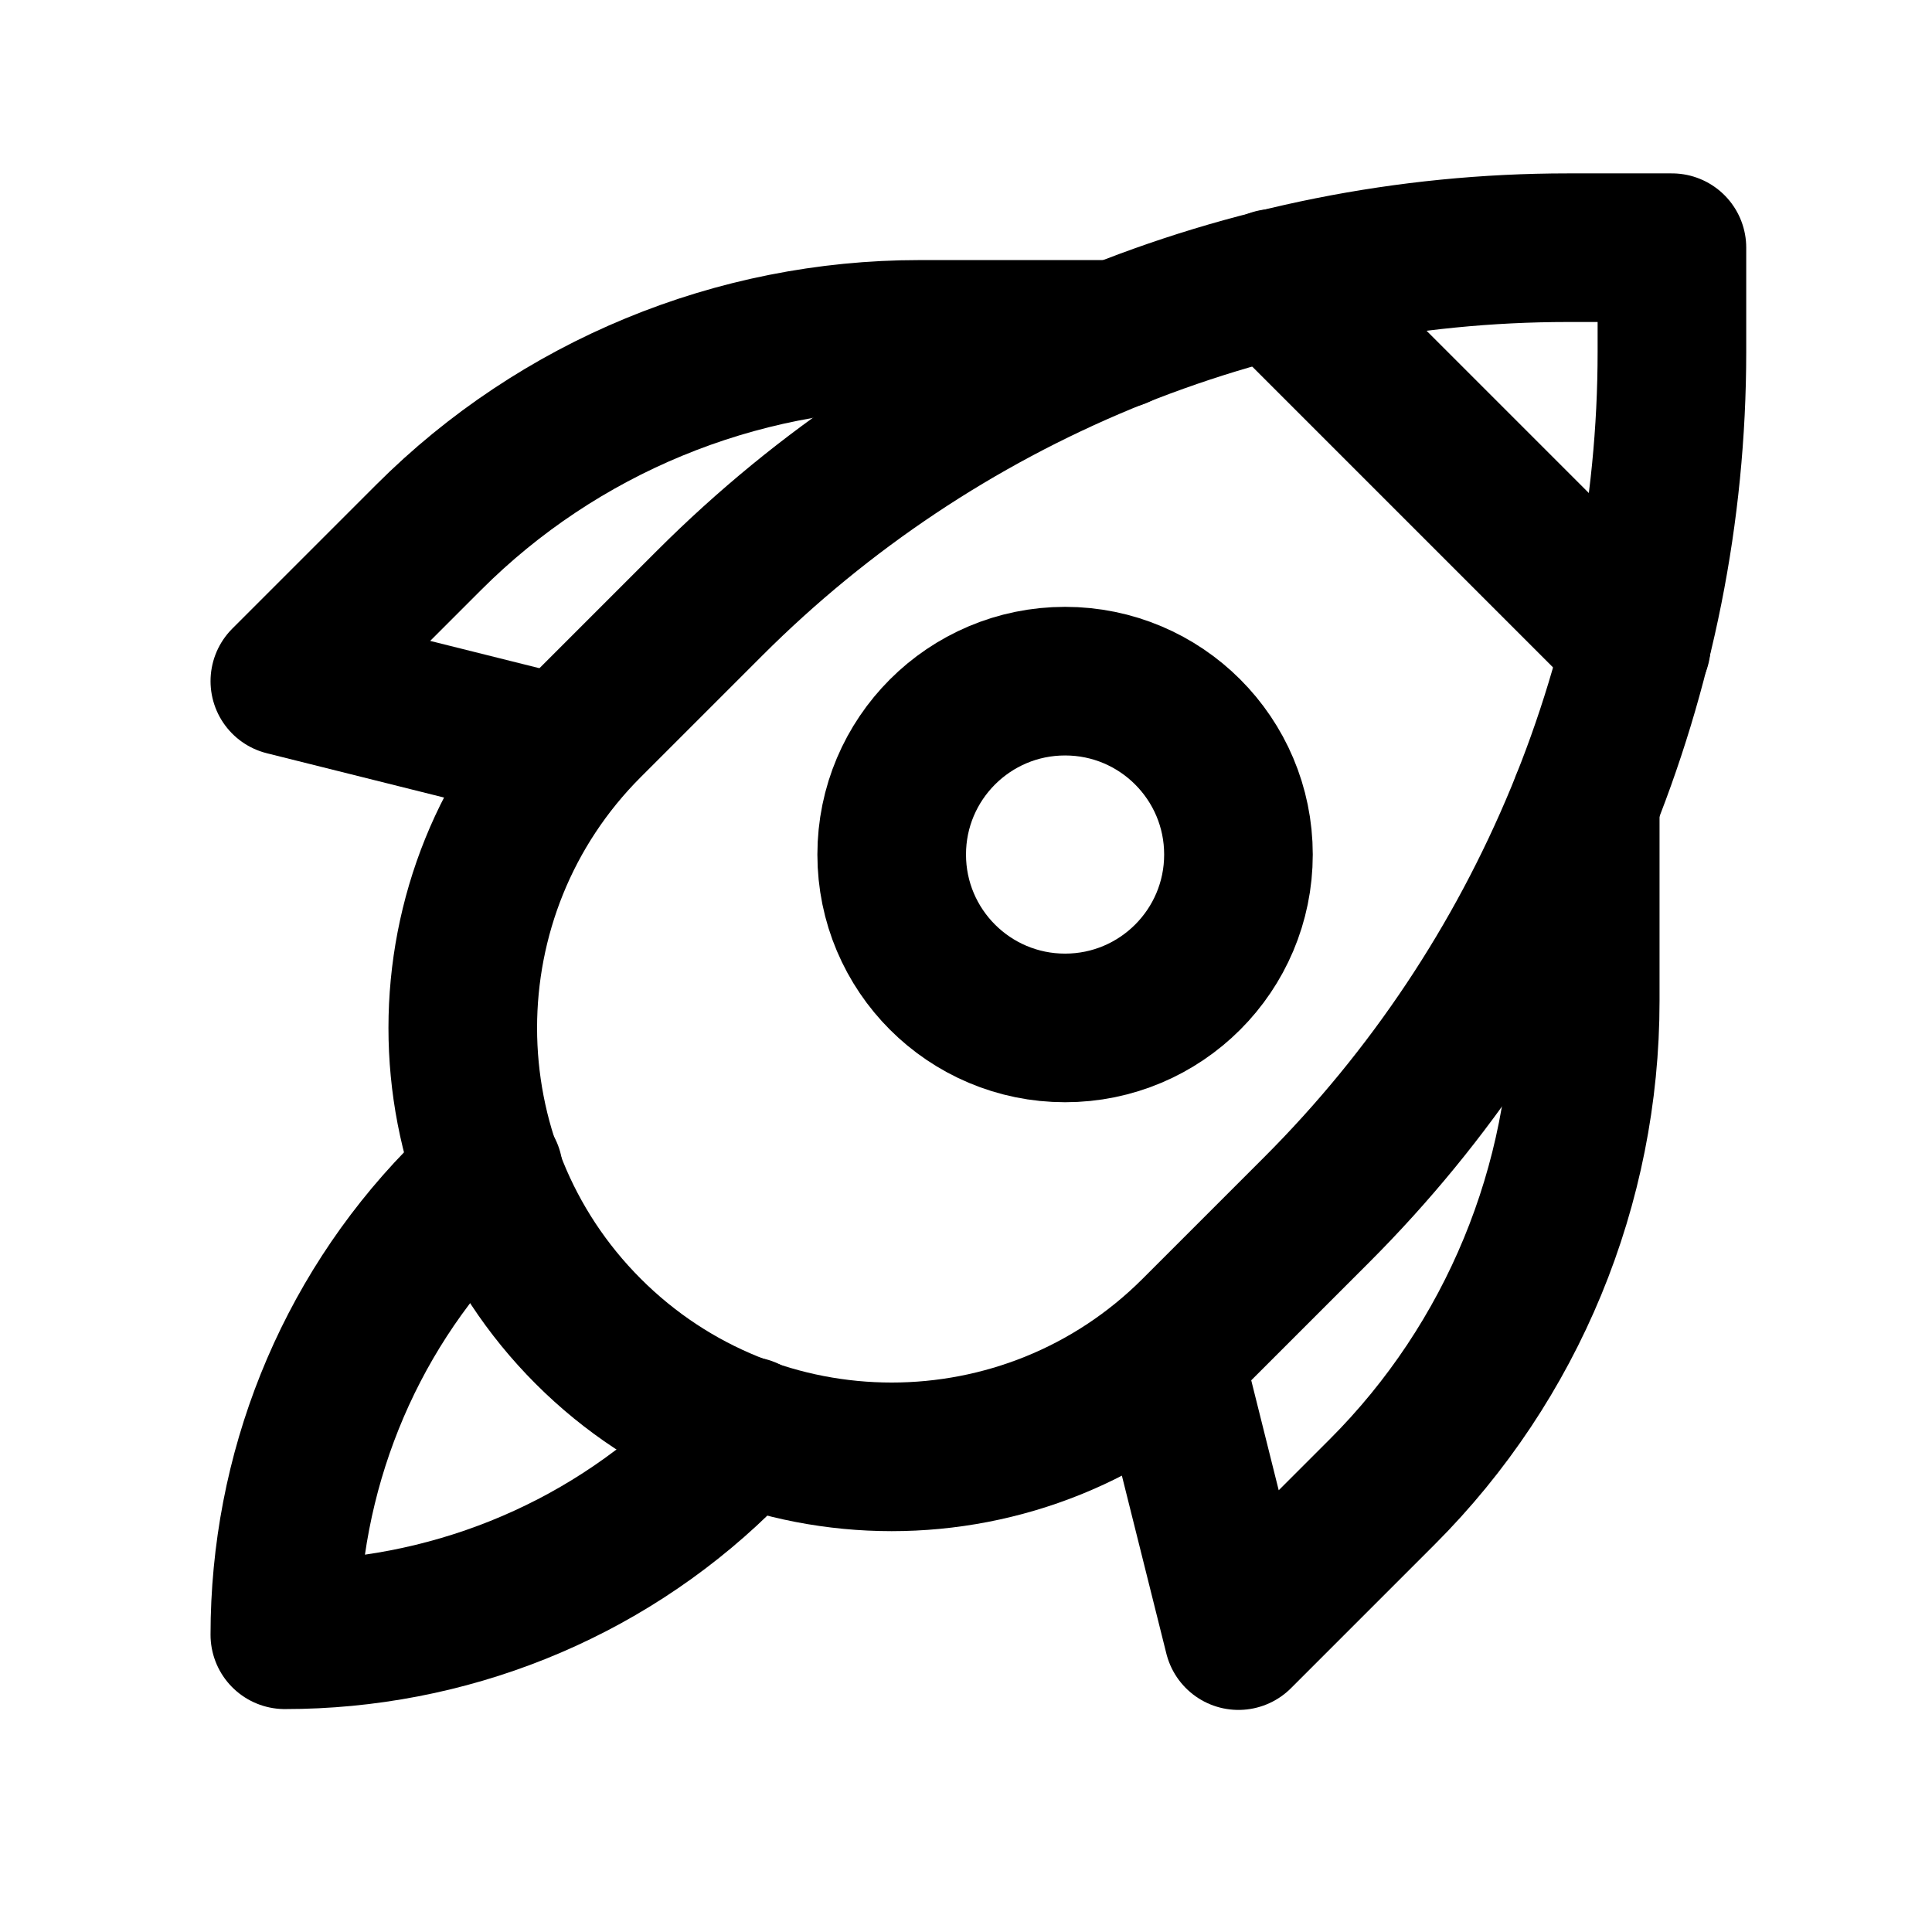
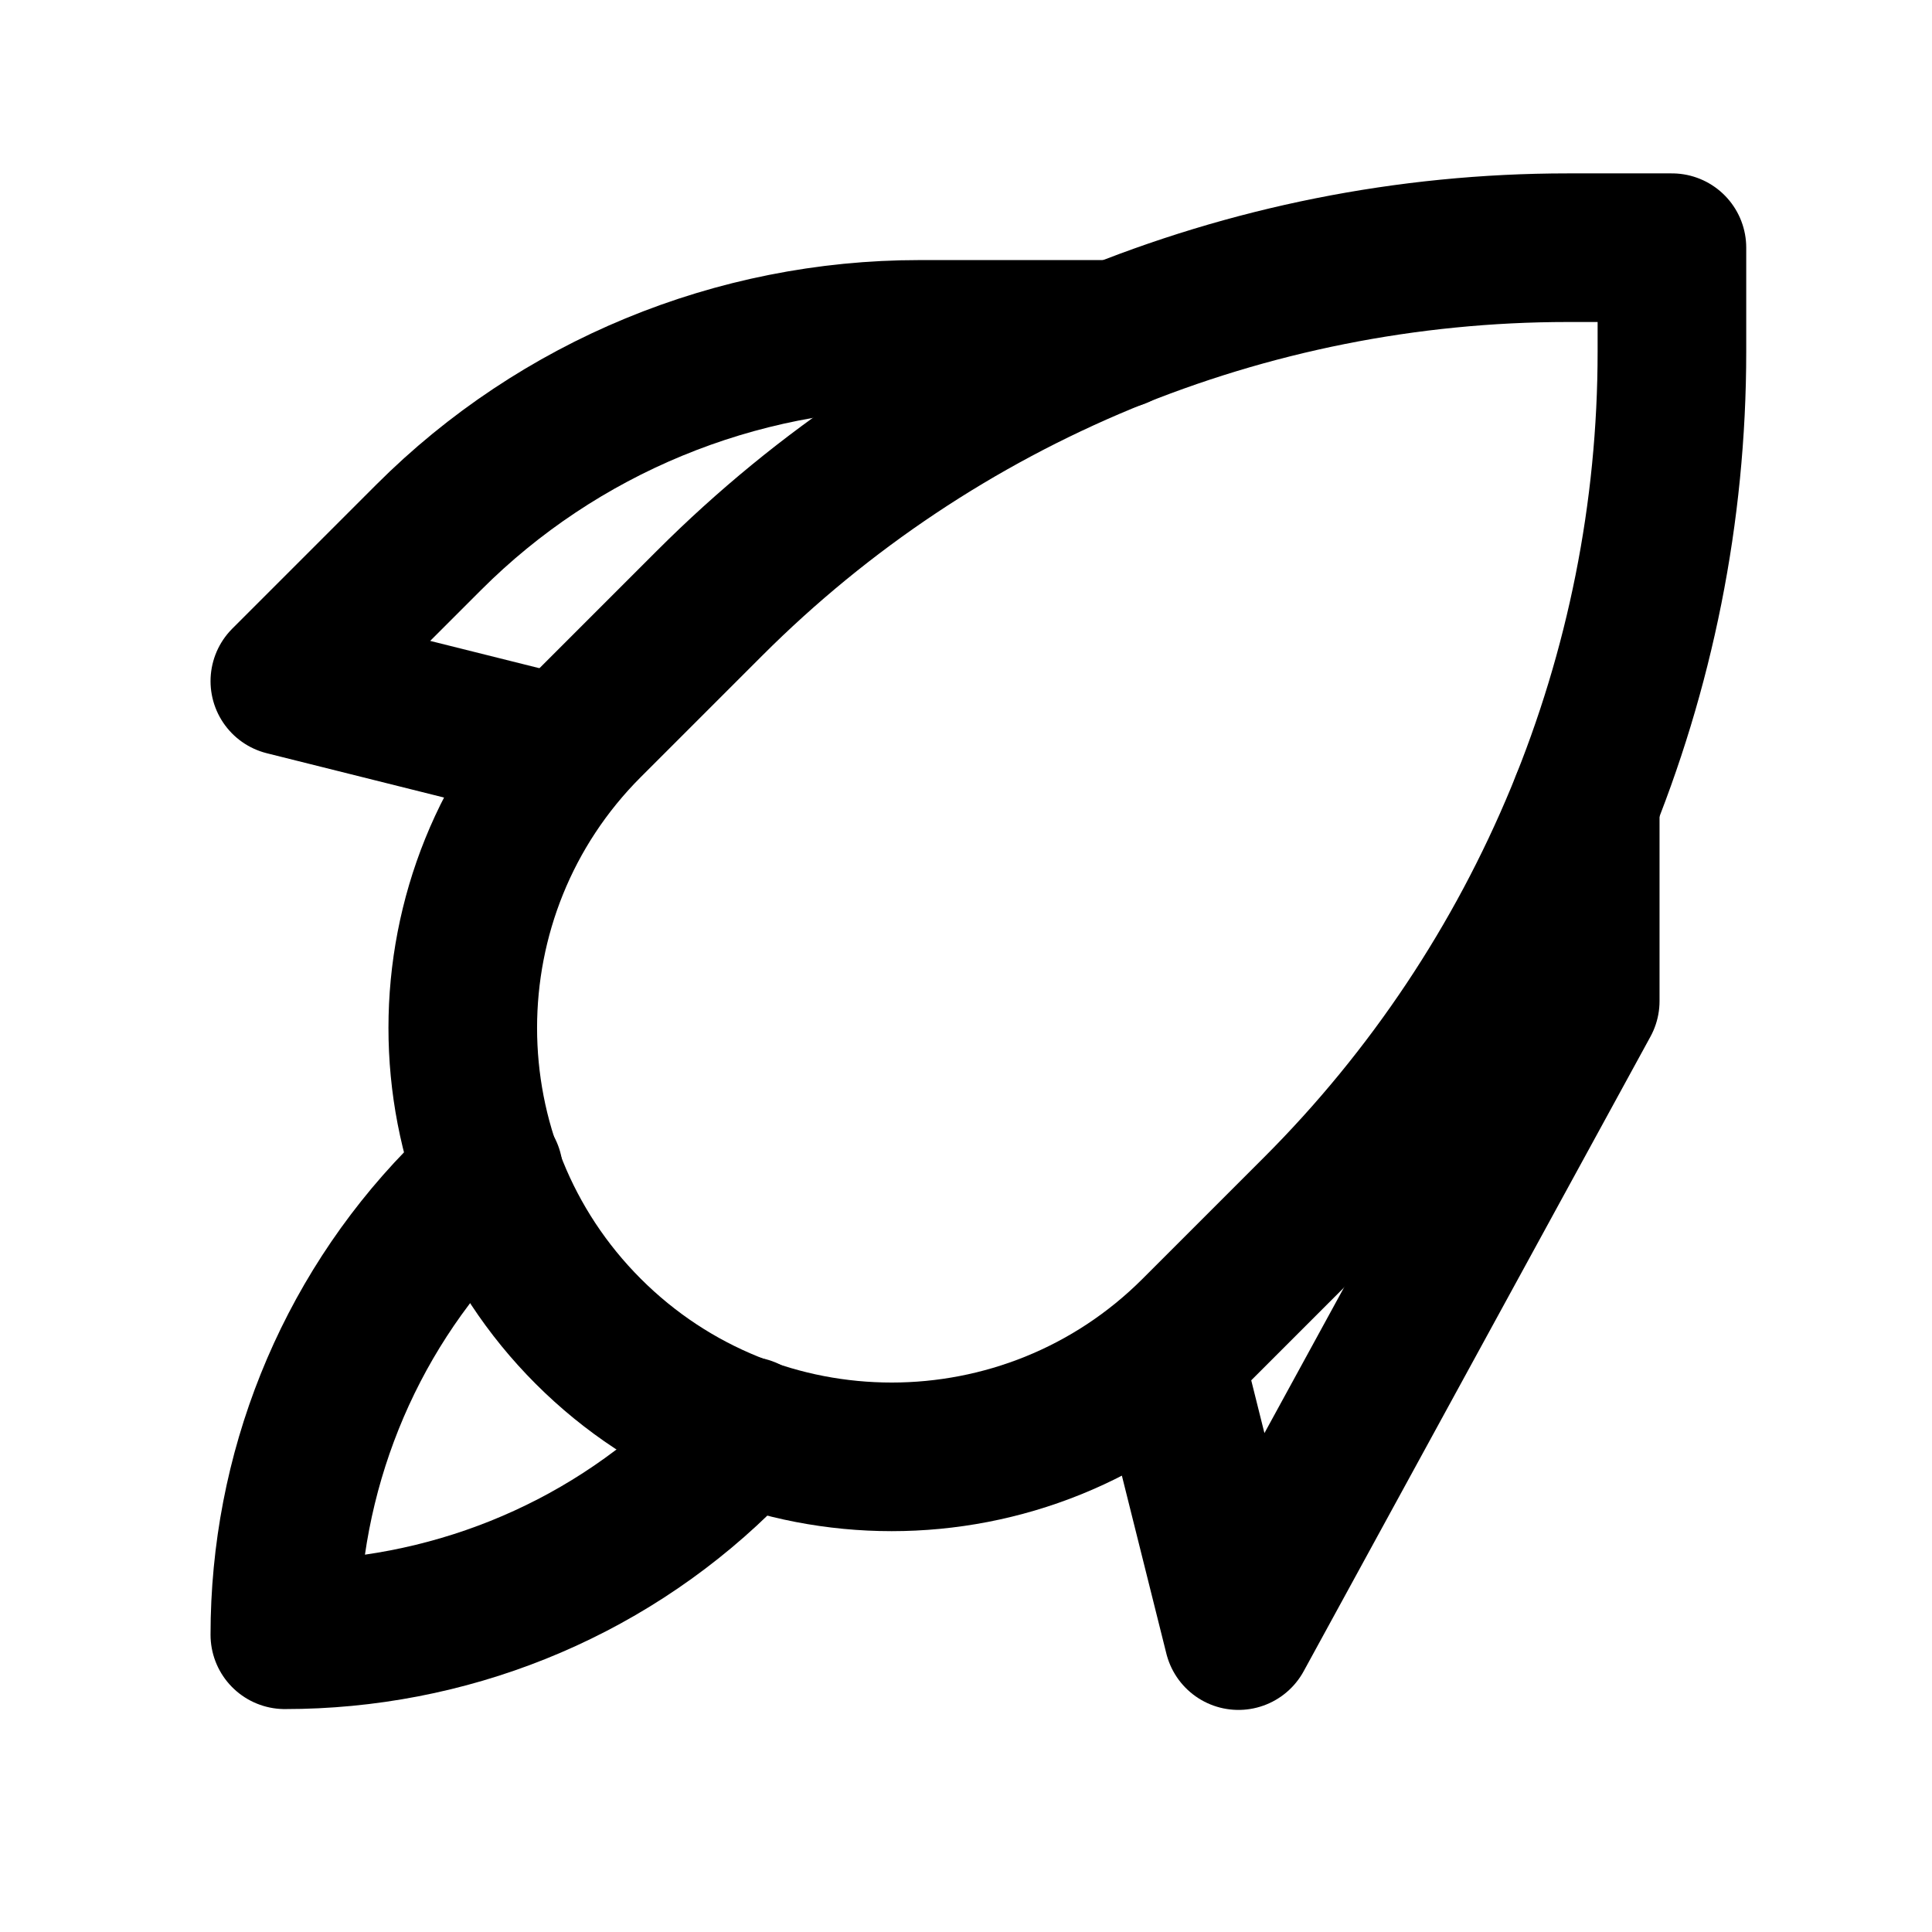
<svg xmlns="http://www.w3.org/2000/svg" width="39" height="39" viewBox="0 0 39 39" fill="none">
  <path d="M9.863 23.655L9.268 24.268C6.992 26.613 5.75 29.745 5.75 33C9.005 33 12.137 31.758 14.482 29.483L15.078 28.888" stroke="black" stroke-width="3" stroke-linecap="round" stroke-linejoin="round" />
-   <path d="M21.5 20.75C23.433 20.75 25 19.183 25 17.25C25 15.317 23.433 13.75 21.5 13.75C19.567 13.75 18 15.317 18 17.25C18 19.183 19.567 20.75 21.5 20.75Z" stroke="black" stroke-width="3" stroke-linecap="round" stroke-linejoin="round" />
  <path d="M11.35 15.15L5.75 13.75L8.655 10.845C11.28 8.22 14.85 6.75 18.56 6.75H22.567" stroke="black" stroke-width="3" stroke-linecap="round" stroke-linejoin="round" />
-   <path d="M32 16.2V20.207C32 23.917 30.53 27.487 27.905 30.112L25 33.017L23.6 27.417" stroke="black" stroke-width="3" stroke-linecap="round" stroke-linejoin="round" />
+   <path d="M32 16.2V20.207L25 33.017L23.6 27.417" stroke="black" stroke-width="3" stroke-linecap="round" stroke-linejoin="round" />
  <path d="M33.75 5H31.65C25.157 5 18.927 7.573 14.325 12.175L11.875 14.625C8.497 18.003 8.497 23.497 11.875 26.875C15.252 30.253 20.747 30.253 24.125 26.875L26.575 24.425C31.177 19.823 33.75 13.592 33.75 7.1V5Z" stroke="black" stroke-width="3" stroke-linecap="round" stroke-linejoin="round" />
-   <path d="M33.032 13.033L25.717 5.718" stroke="black" stroke-width="3" stroke-linecap="round" stroke-linejoin="round" />
</svg>